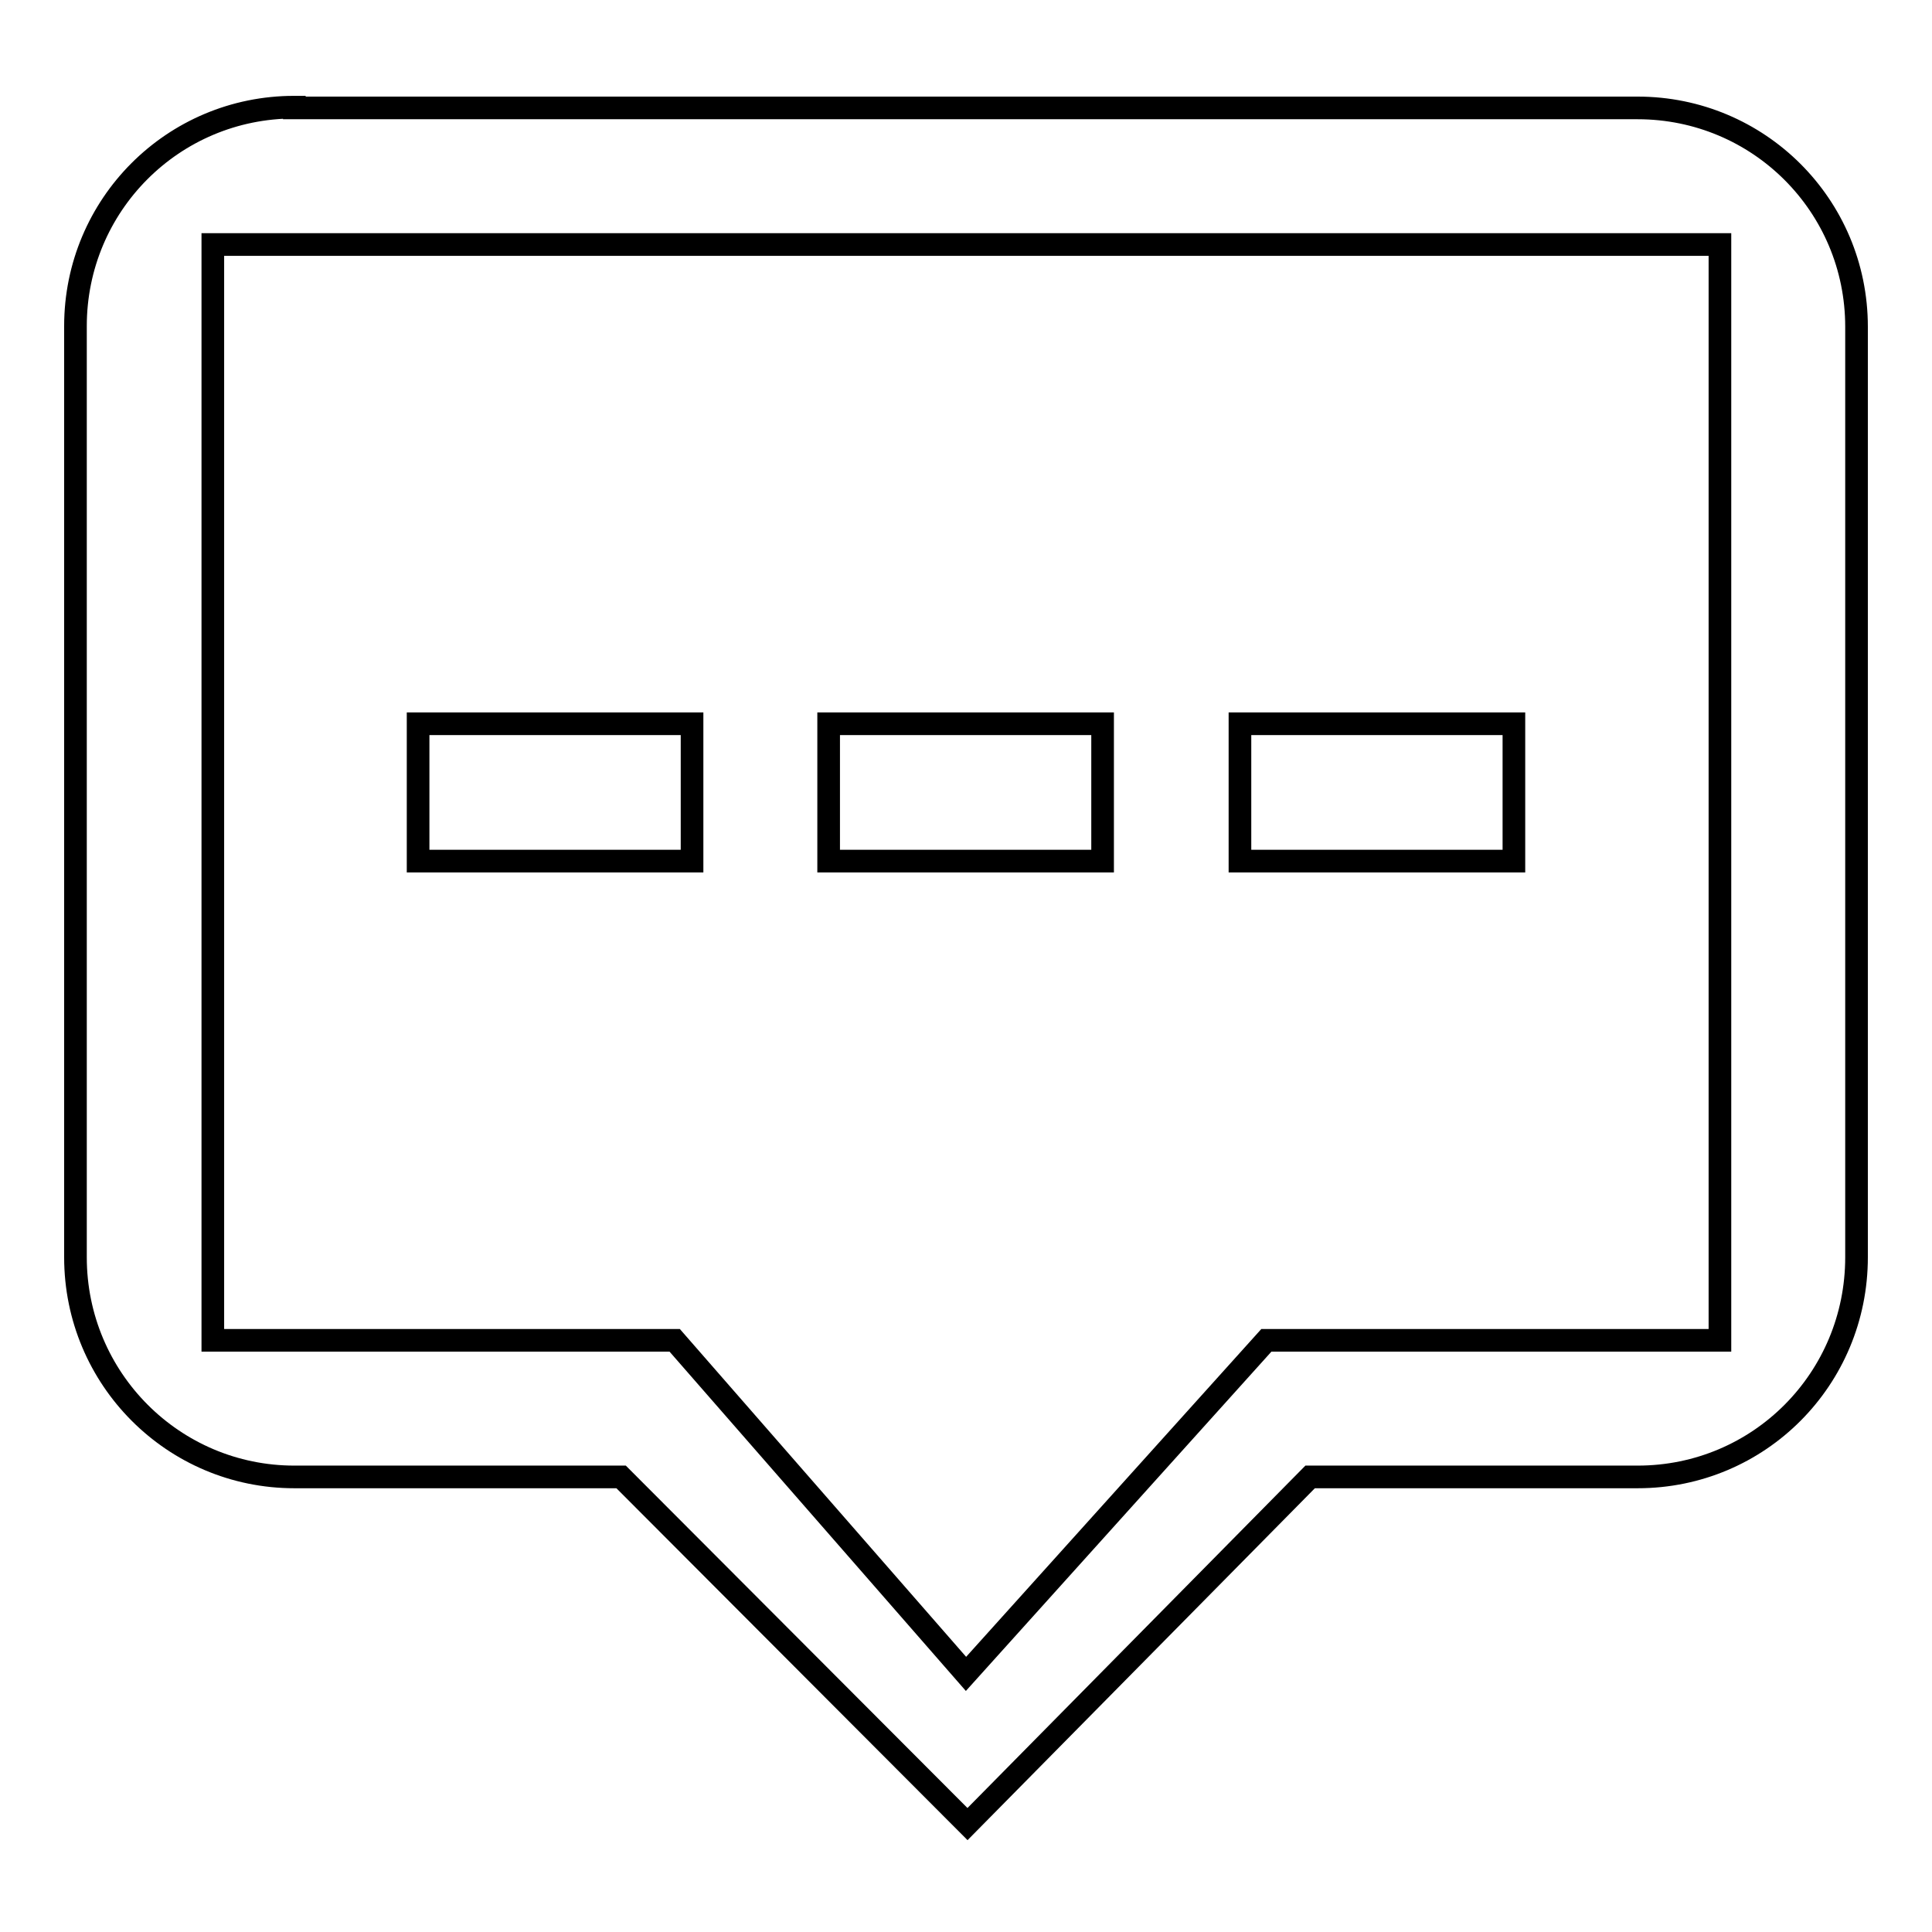
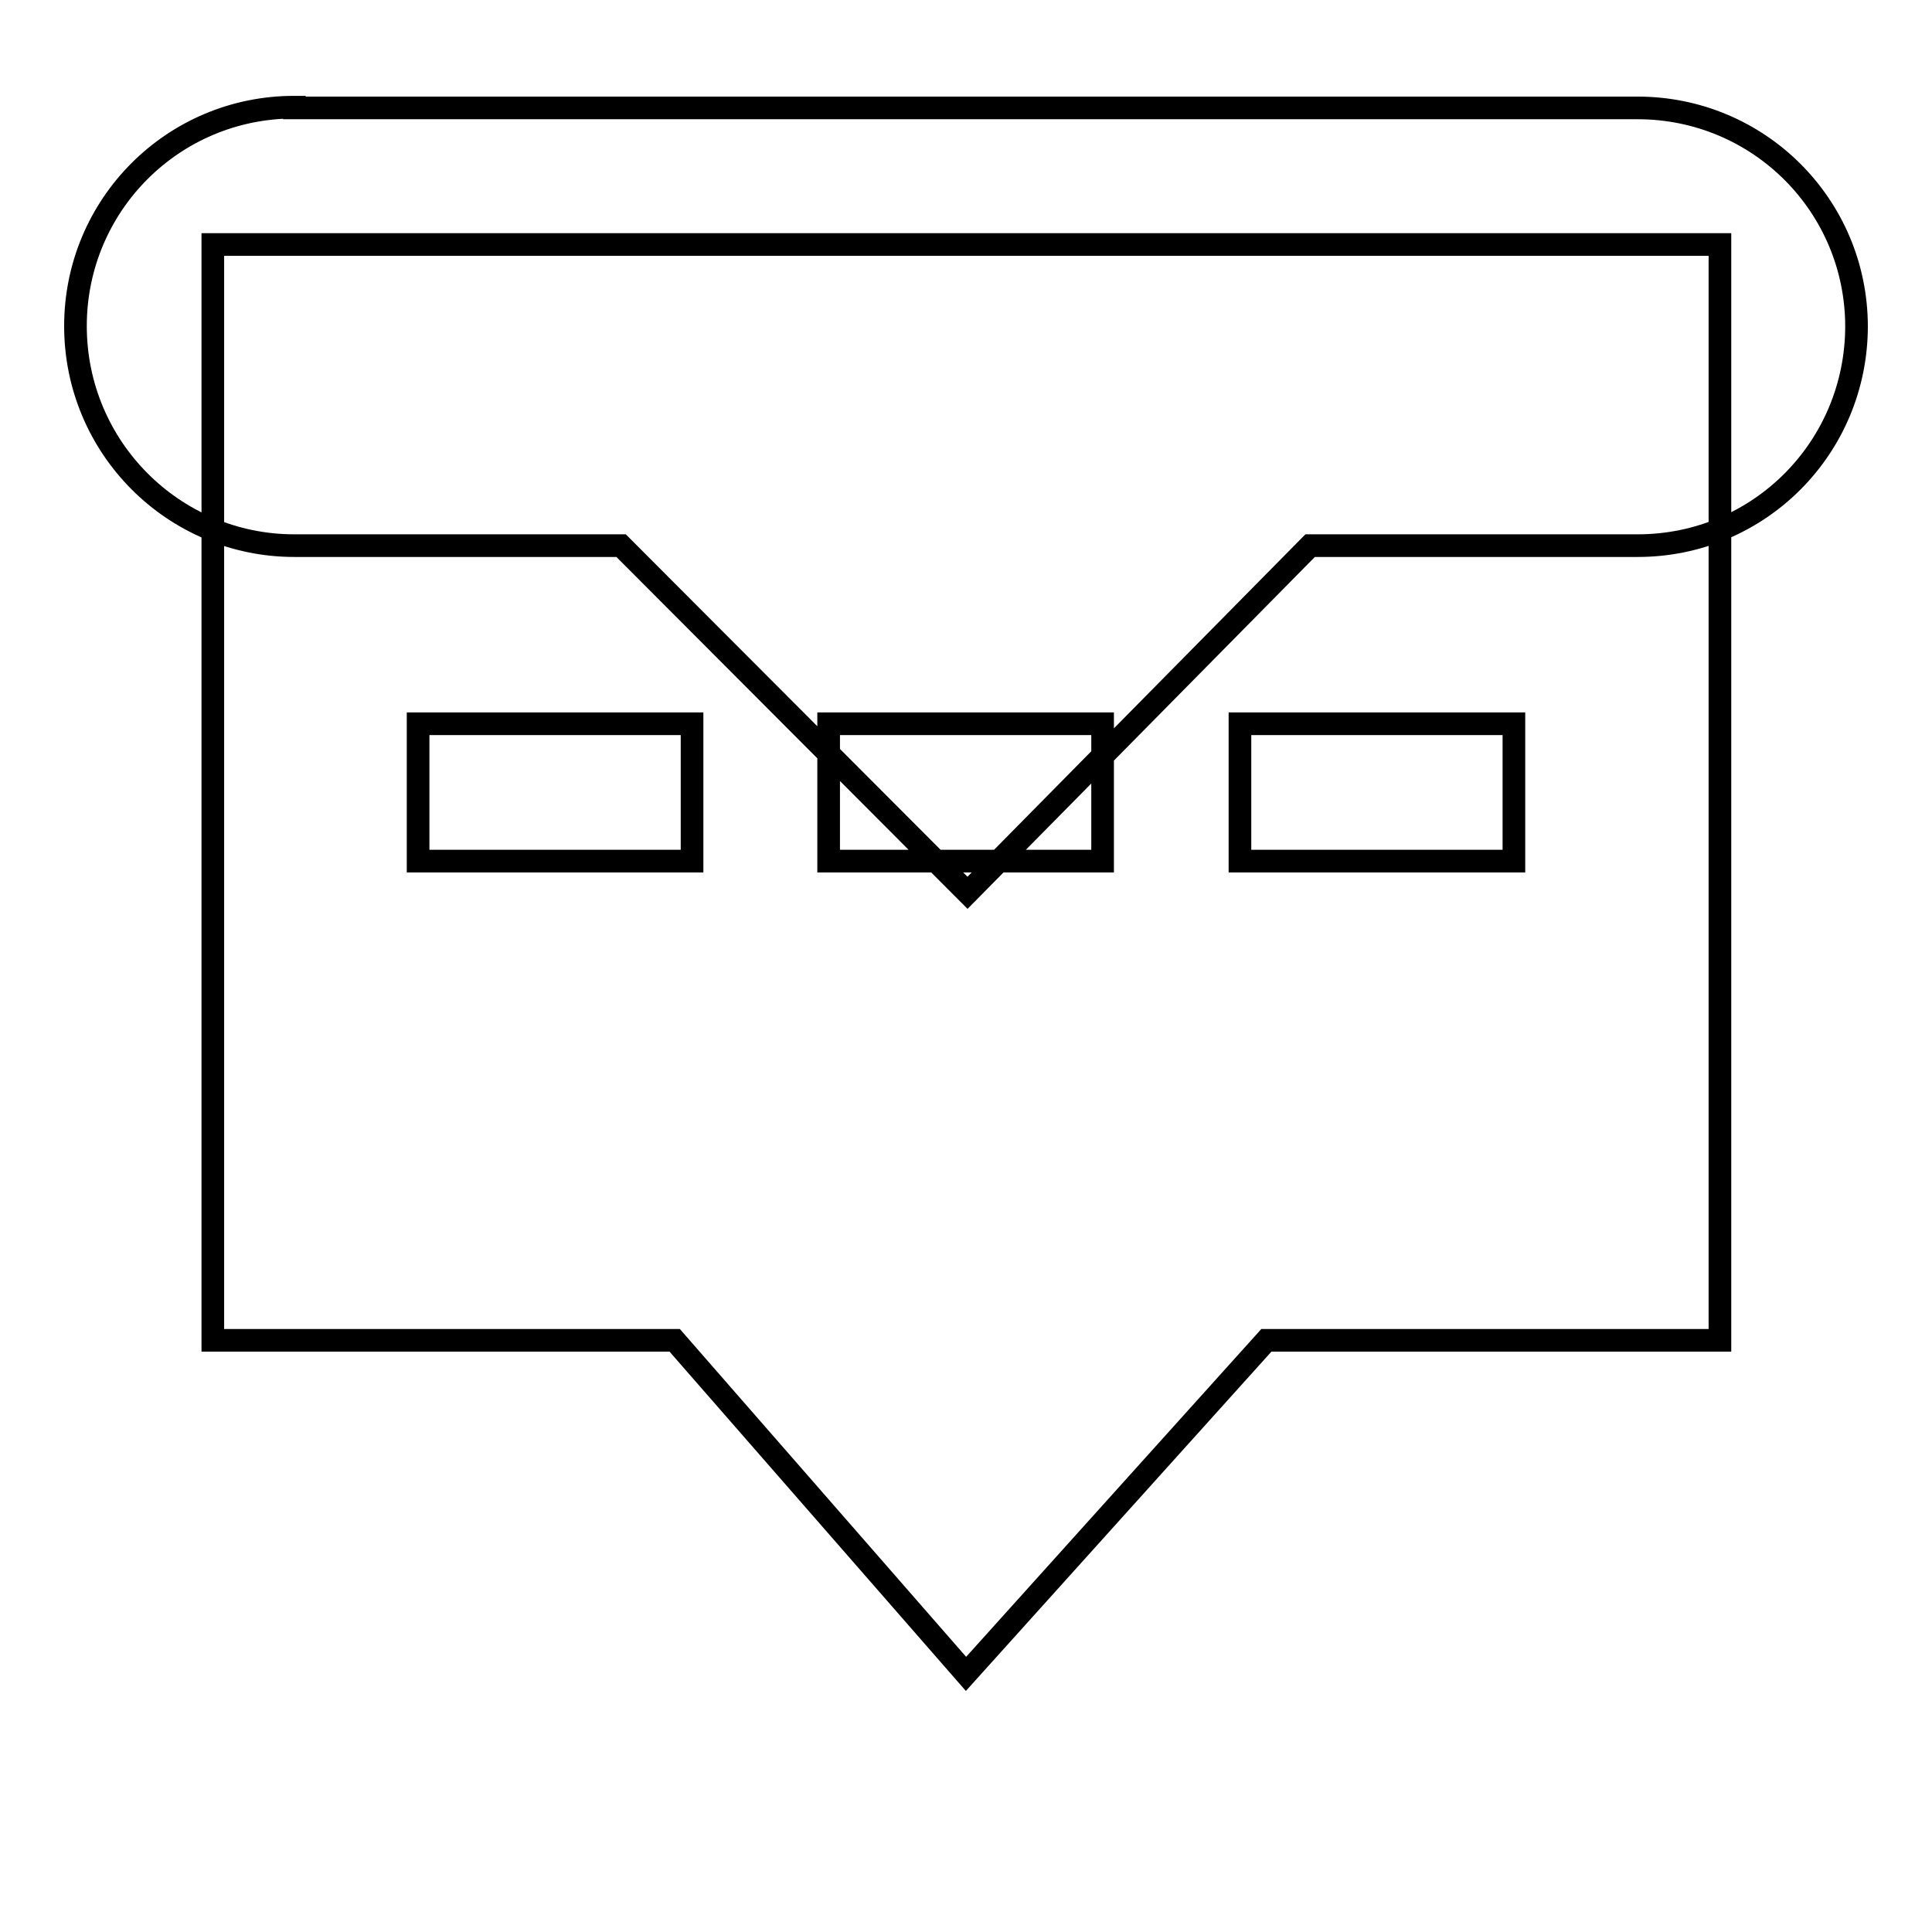
<svg xmlns="http://www.w3.org/2000/svg" version="1.1" x="0px" y="0px" viewBox="0 0 256 256" enable-background="new 0 0 256 256" xml:space="preserve">
  <g>
    <g>
-       <path stroke-width="3" fill-opacity="0" stroke="#000000" d="M55.4,95.9v18.2h36.3V95.9H55.4z M109.8,95.9v18.2h36.3V95.9H109.8z M164.3,95.9v18.2h36.3V95.9H164.3z M39,14.2c-16.1,0-29,13-29,29v123.4c0,16.1,13,29.1,29,29.1h43.3l45.9,46l45.4-46H217c16.1,0,29-13,29-29.1V43.3c0-16.1-13-29-29-29H39z M128,221.8l-38.6-44.2H28.2V32.4h199.7v145.2h-60.1L128,221.8z" />
+       <path stroke-width="3" fill-opacity="0" stroke="#000000" d="M55.4,95.9v18.2h36.3V95.9H55.4z M109.8,95.9v18.2h36.3V95.9H109.8z M164.3,95.9v18.2h36.3V95.9H164.3z M39,14.2c-16.1,0-29,13-29,29c0,16.1,13,29.1,29,29.1h43.3l45.9,46l45.4-46H217c16.1,0,29-13,29-29.1V43.3c0-16.1-13-29-29-29H39z M128,221.8l-38.6-44.2H28.2V32.4h199.7v145.2h-60.1L128,221.8z" />
    </g>
  </g>
</svg>